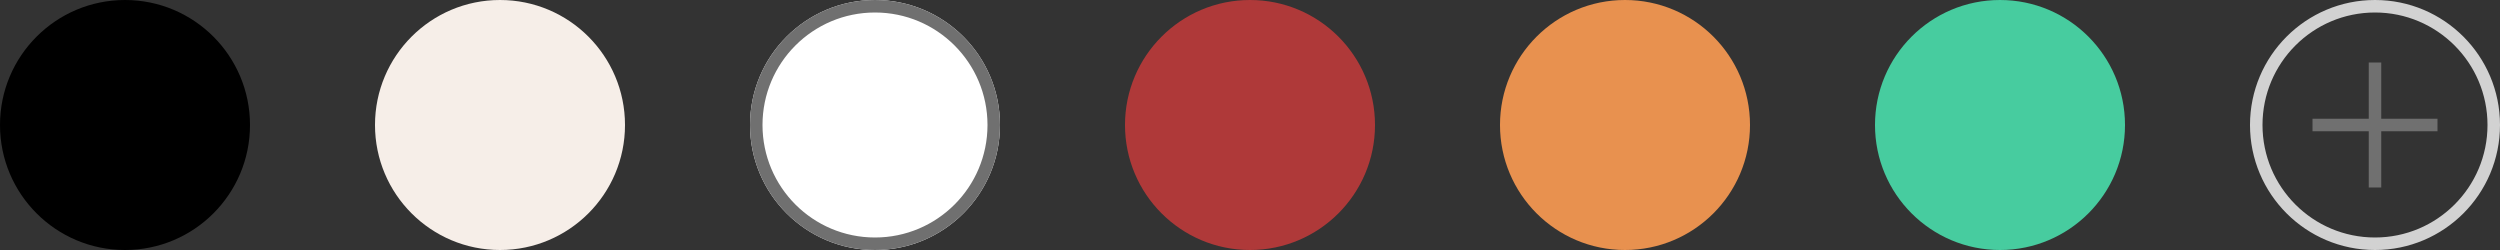
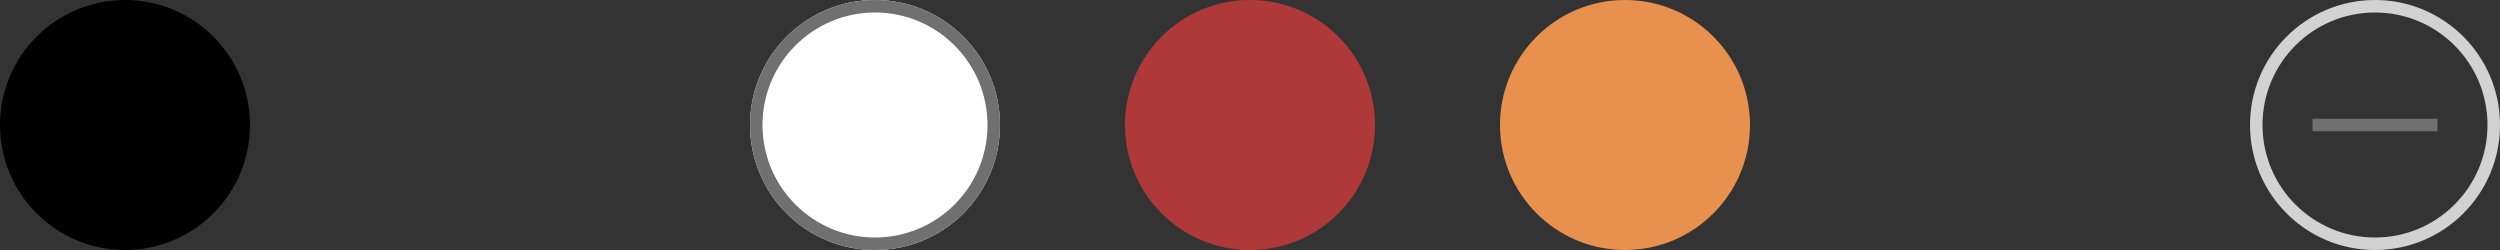
<svg xmlns="http://www.w3.org/2000/svg" width="200" height="20" viewBox="0 0 200 20">
  <rect x="0" y="0" width="200" height="20" fill="#333333" stroke="none" />
  <g id="Group_271" data-name="Group 271" transform="translate(-121 -1596)">
-     <circle id="Ellipse_6" data-name="Ellipse 6" cx="10" cy="10" r="10" transform="translate(151 1596)" fill="#f6eee8" />
    <circle id="Ellipse_12" data-name="Ellipse 12" cx="10" cy="10" r="10" transform="translate(241 1596)" fill="#e8914f" />
    <circle id="Ellipse_7" data-name="Ellipse 7" cx="10" cy="10" r="10" transform="translate(121 1596)" />
    <circle id="Ellipse_13" data-name="Ellipse 13" cx="10" cy="10" r="10" transform="translate(211 1596)" fill="#af3939" />
    <g id="Ellipse_10" data-name="Ellipse 10" transform="translate(181 1596)" fill="#fff" stroke="#707070" stroke-width="1">
      <circle cx="10" cy="10" r="10" stroke="none" />
      <circle cx="10" cy="10" r="9.5" fill="none" />
    </g>
-     <circle id="Ellipse_11" data-name="Ellipse 11" cx="10" cy="10" r="10" transform="translate(271 1596)" fill="#47cc9f" />
    <g id="Ellipse_91" data-name="Ellipse 91" transform="translate(301 1596)" fill="none" stroke="#d2d2d2" stroke-width="1">
-       <circle cx="10" cy="10" r="10" stroke="none" />
      <circle cx="10" cy="10" r="9.5" fill="none" />
    </g>
-     <path id="Path_517" data-name="Path 517" d="M0,0V10" transform="translate(311 1601)" fill="none" stroke="#707070" stroke-width="1" />
    <path id="Path_518" data-name="Path 518" d="M0,0V10" transform="translate(316 1606) rotate(90)" fill="none" stroke="#707070" stroke-width="1" />
  </g>
</svg>